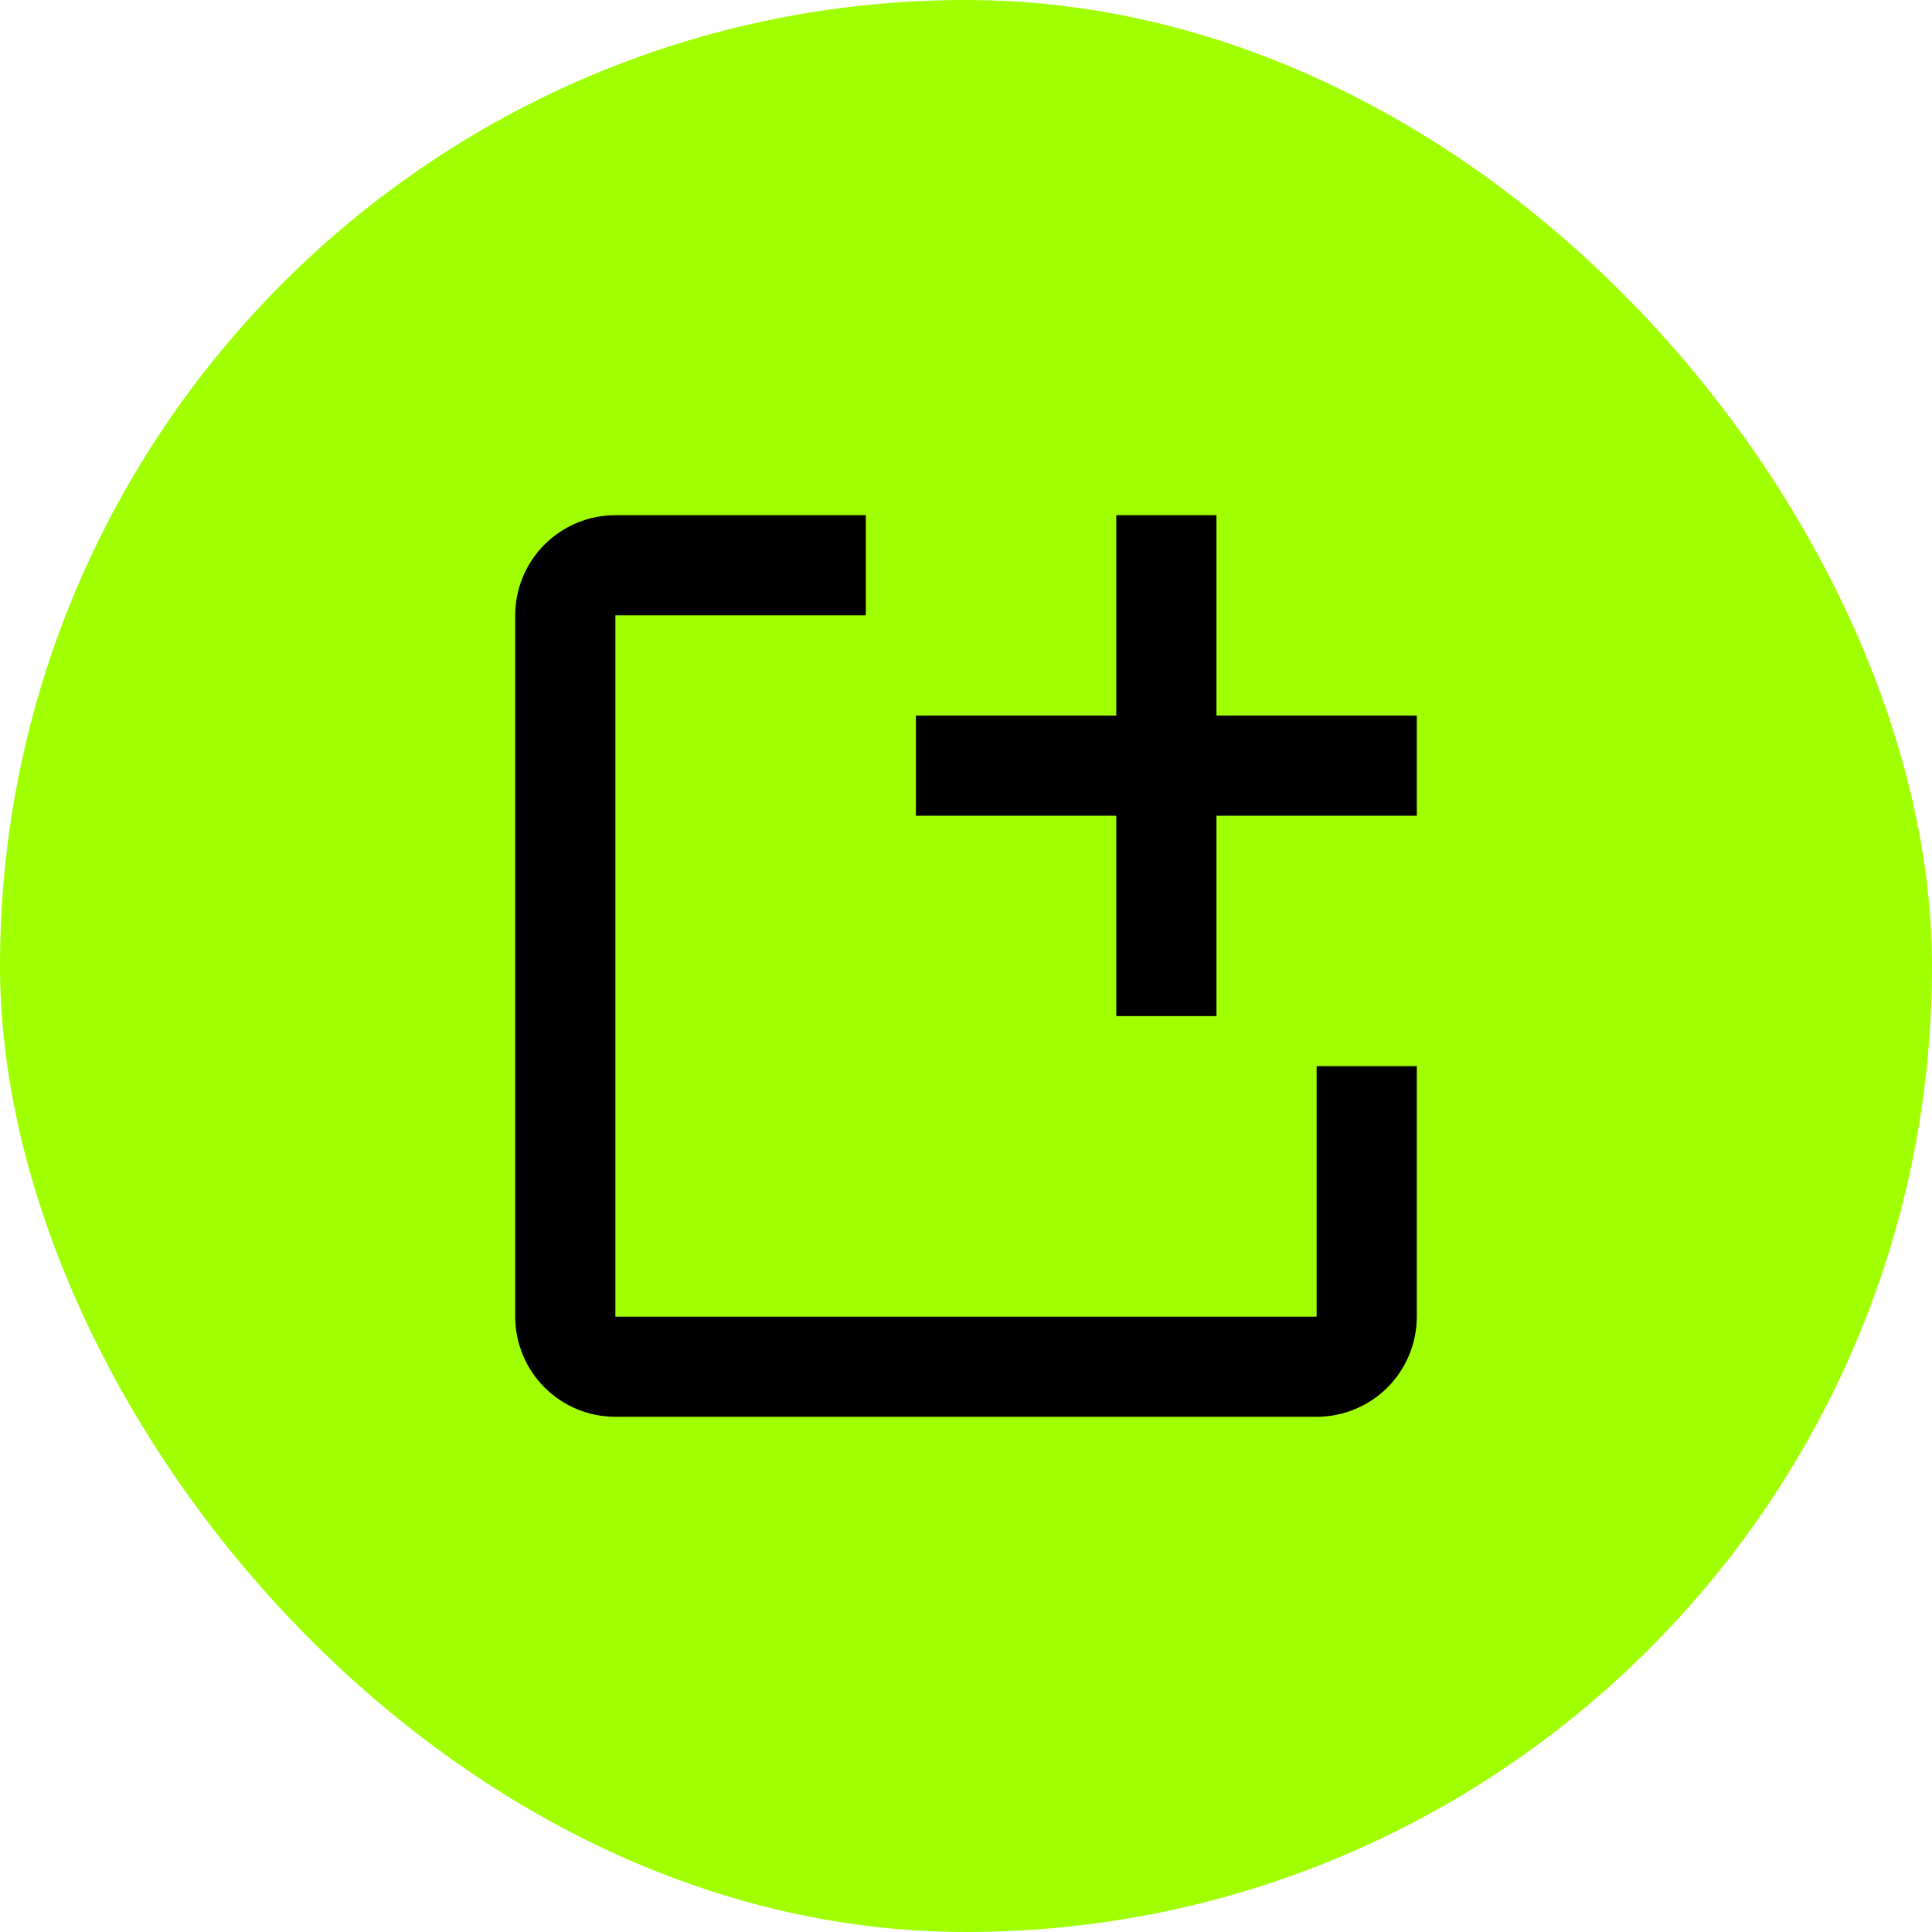
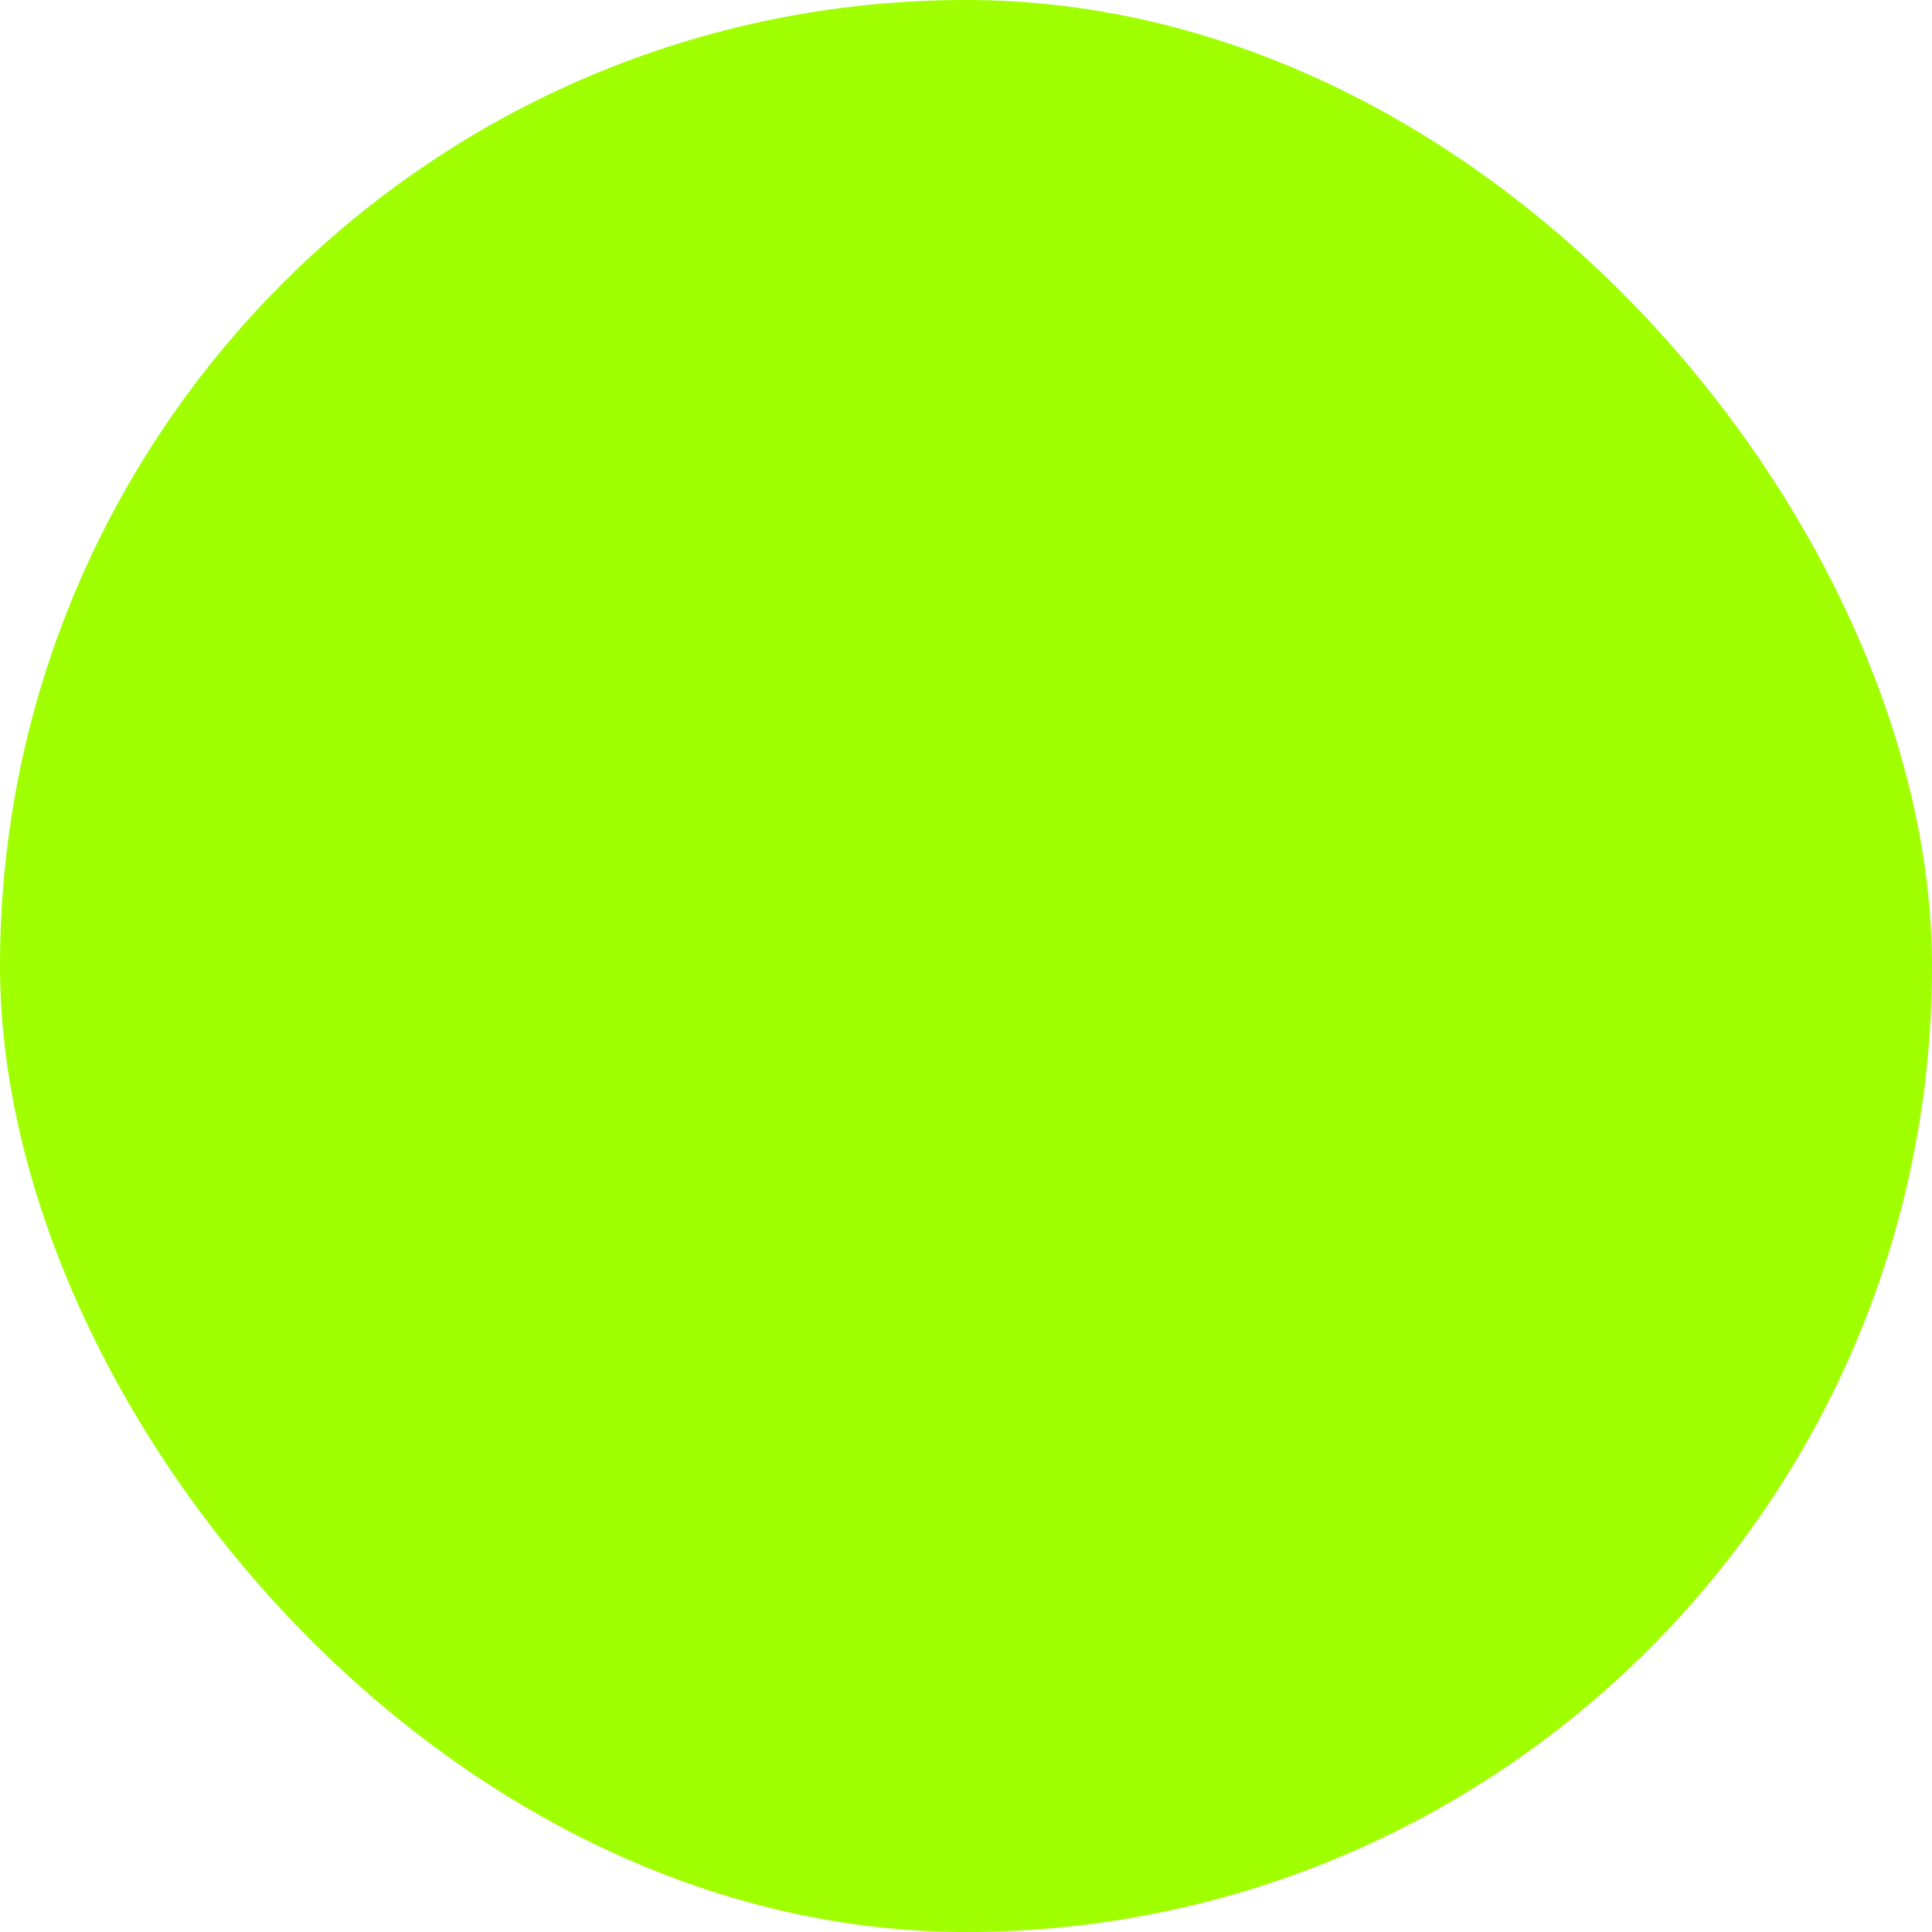
<svg xmlns="http://www.w3.org/2000/svg" width="60" height="60" viewBox="0 0 60 60" fill="none">
  <rect width="60" height="60" rx="30" fill="#A0FF00" />
-   <path d="M44 33.111V40.889C44 41.714 43.672 42.505 43.089 43.089C42.505 43.672 41.714 44 40.889 44H19.111C18.286 44 17.495 43.672 16.911 43.089C16.328 42.505 16 41.714 16 40.889V19.111C16 18.286 16.328 17.495 16.911 16.911C17.495 16.328 18.286 16 19.111 16H26.889V19.111H19.111V40.889H40.889V33.111H44Z" fill="black" />
-   <path d="M44 22.222H37.778V16H34.667V22.222H28.444V25.333H34.667V31.556H37.778V25.333H44V22.222Z" fill="black" />
</svg>